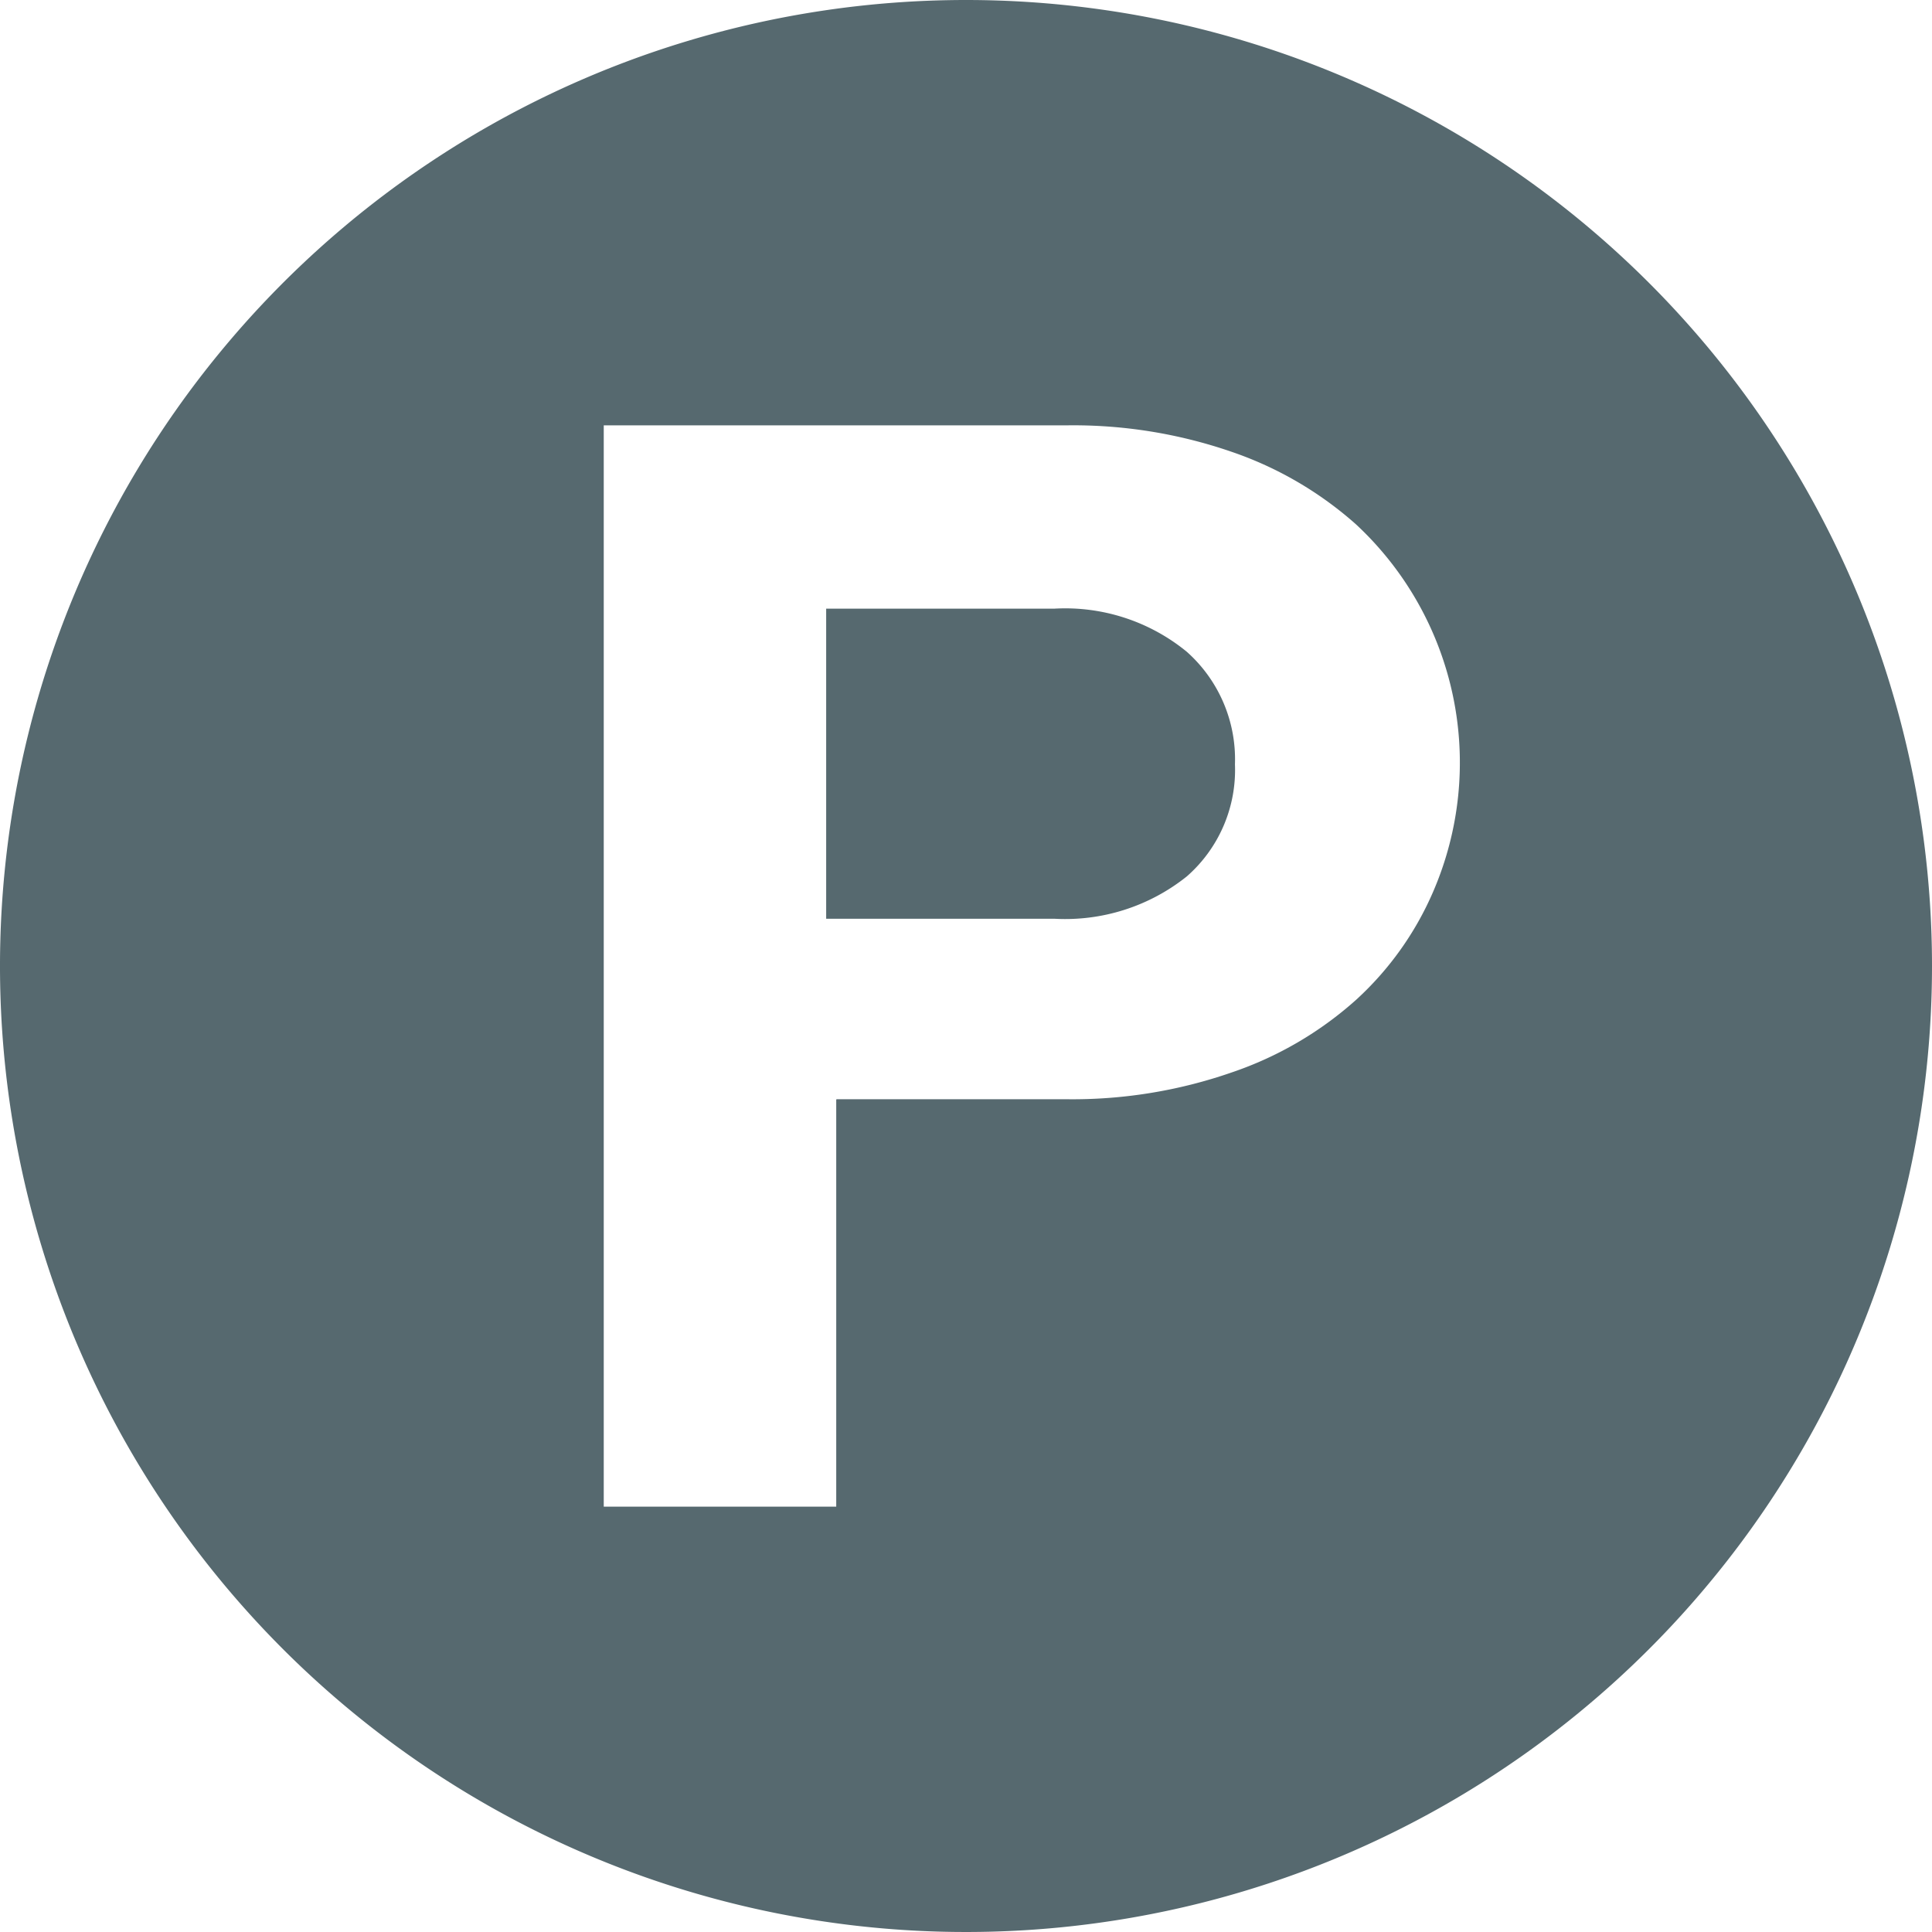
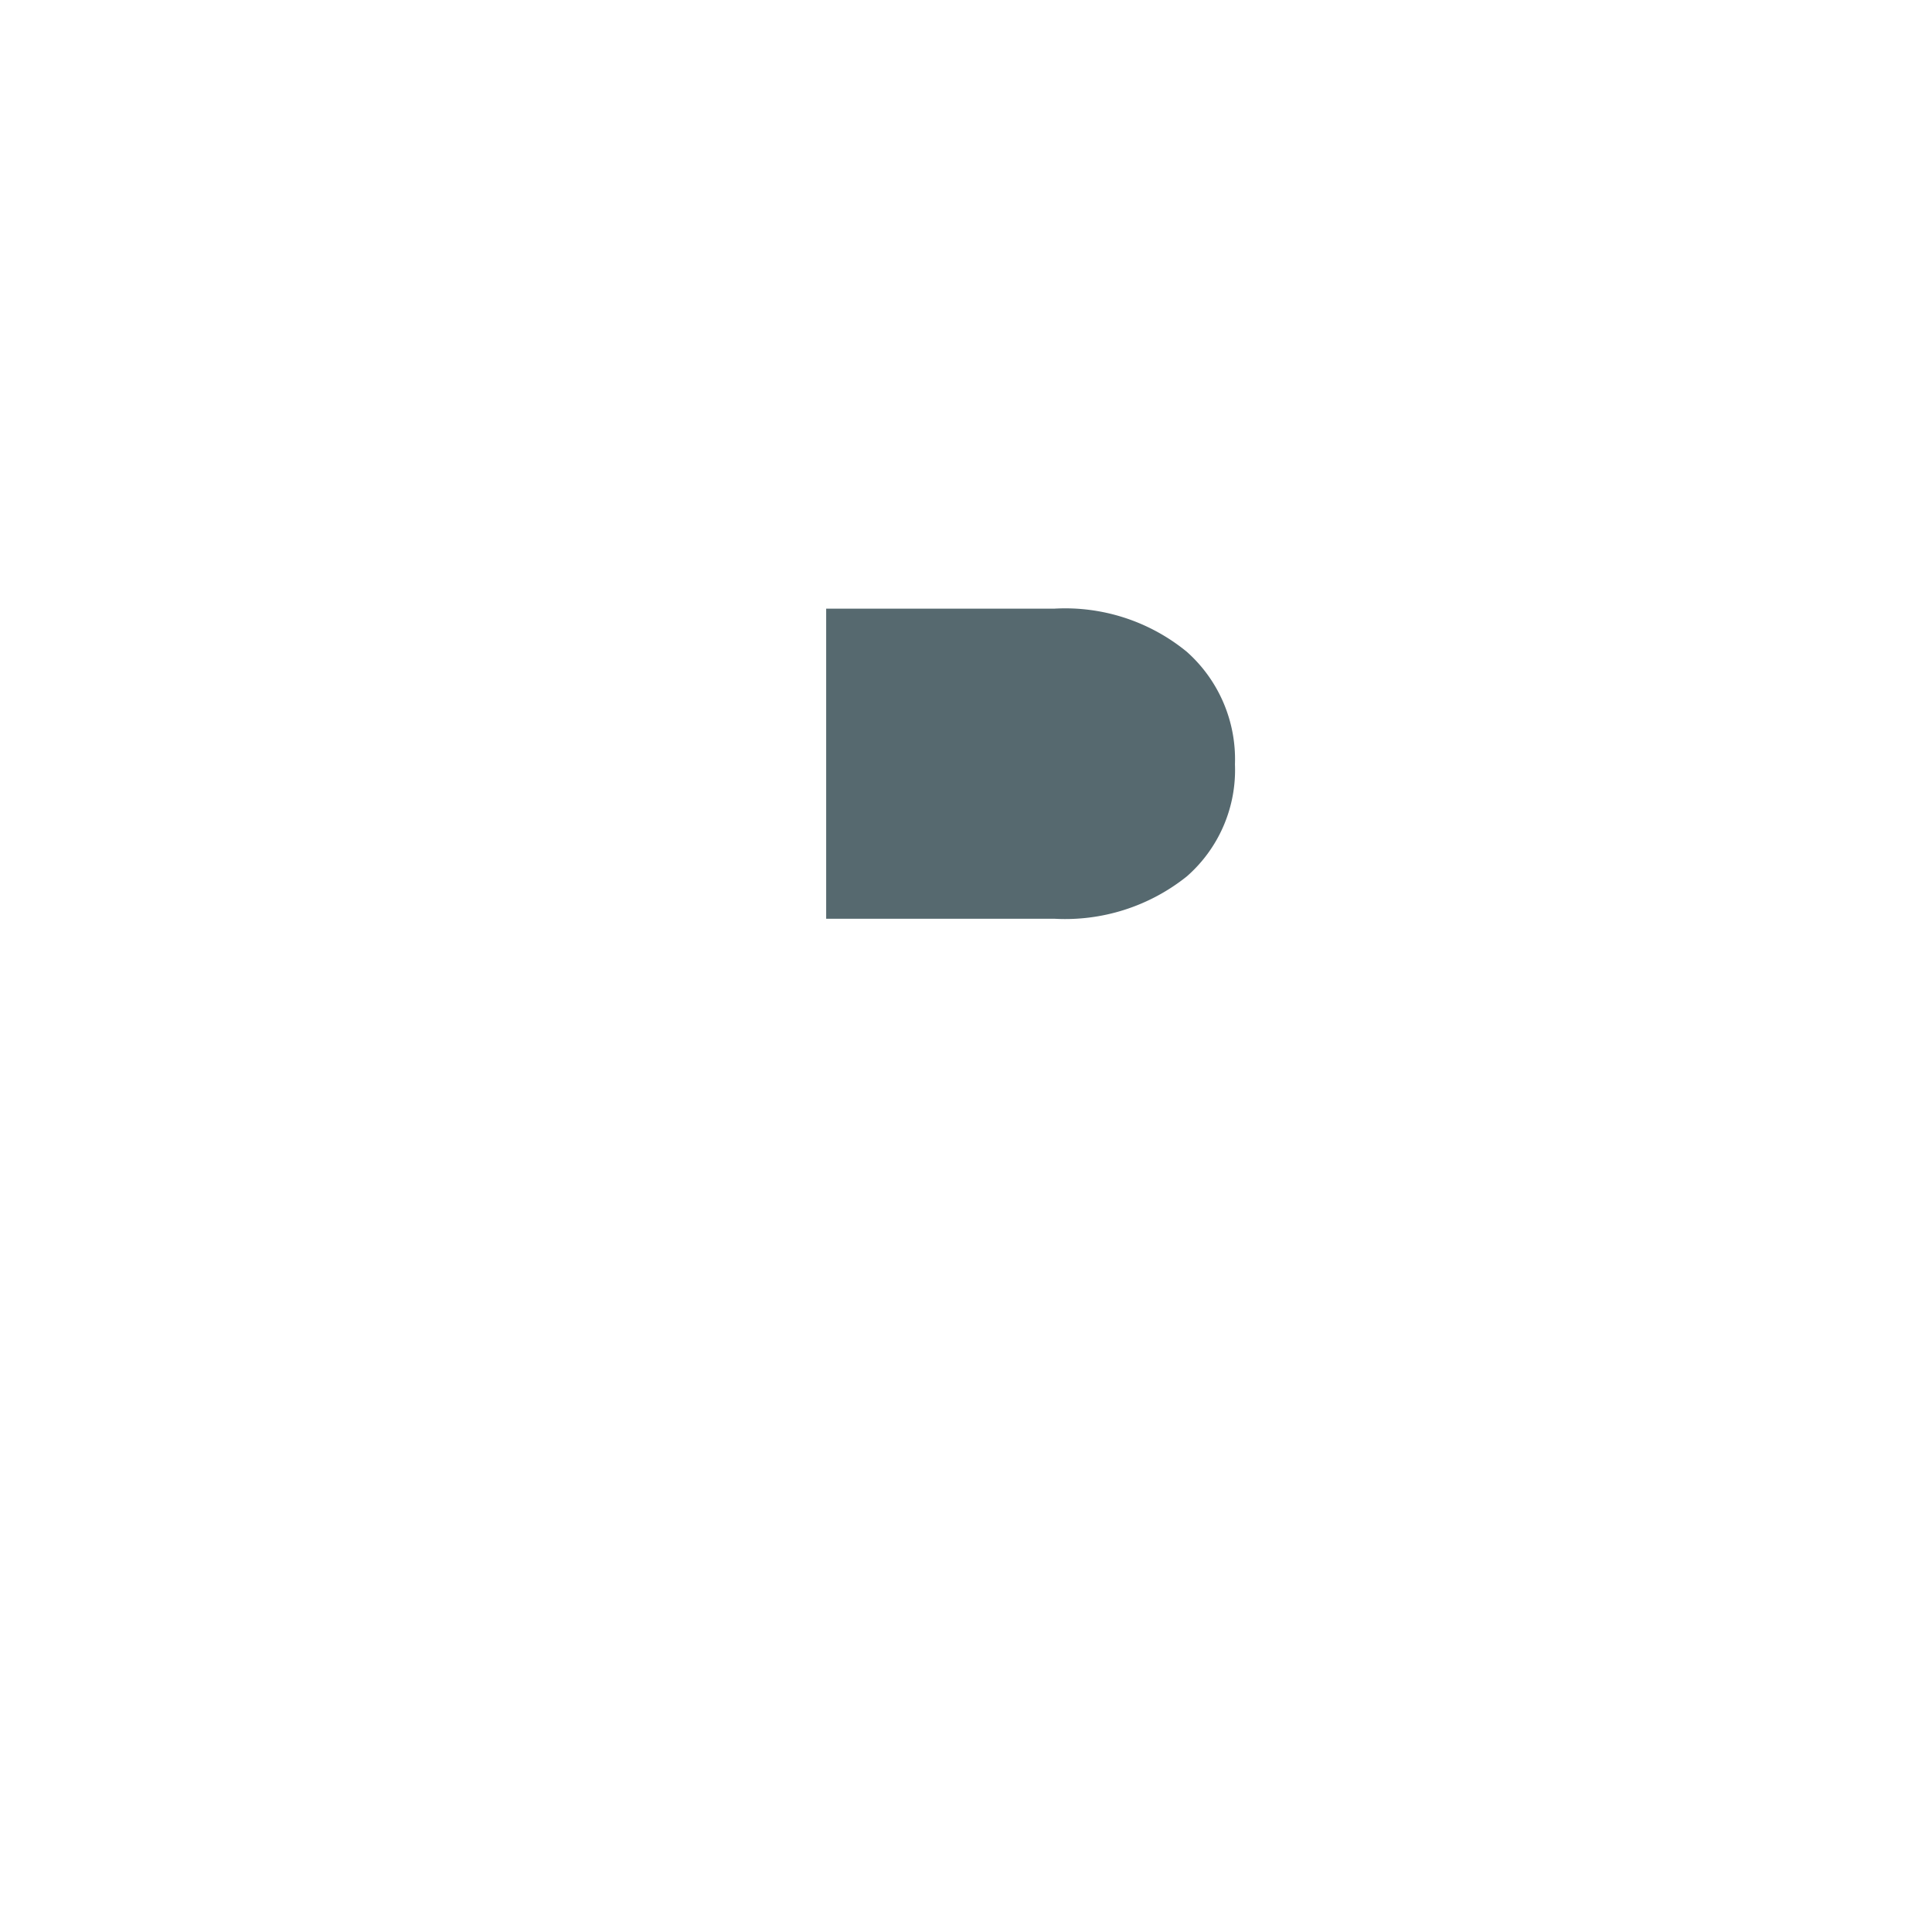
<svg xmlns="http://www.w3.org/2000/svg" id="パーキング_またはポイントマークのアイコン素材_2" data-name="パーキング、またはポイントマークのアイコン素材 2" width="24" height="24" viewBox="0 0 24 24">
  <path id="Path_1771" data-name="Path 1771" d="M226.678,164.577a1.787,1.787,0,0,0-.6-1.4,2.384,2.384,0,0,0-1.645-.534H221.6v3.852h2.835a2.419,2.419,0,0,0,1.645-.526A1.757,1.757,0,0,0,226.678,164.577Z" transform="translate(-211.337 -155.082)" fill="#56696f" />
-   <path id="Path_1772" data-name="Path 1772" d="M12,0A12,12,0,1,0,24,12,12,12,0,0,0,12,0ZM10.388,13.661v5.055H7.5V5.284h5.741a6.028,6.028,0,0,1,2.063.33,4.523,4.523,0,0,1,1.541.9,4.04,4.04,0,0,1,.956,4.568,3.918,3.918,0,0,1-.956,1.339,4.455,4.455,0,0,1-1.541.9,6.025,6.025,0,0,1-2.062.334h-2.85Z" fill="#56696f" />
</svg>